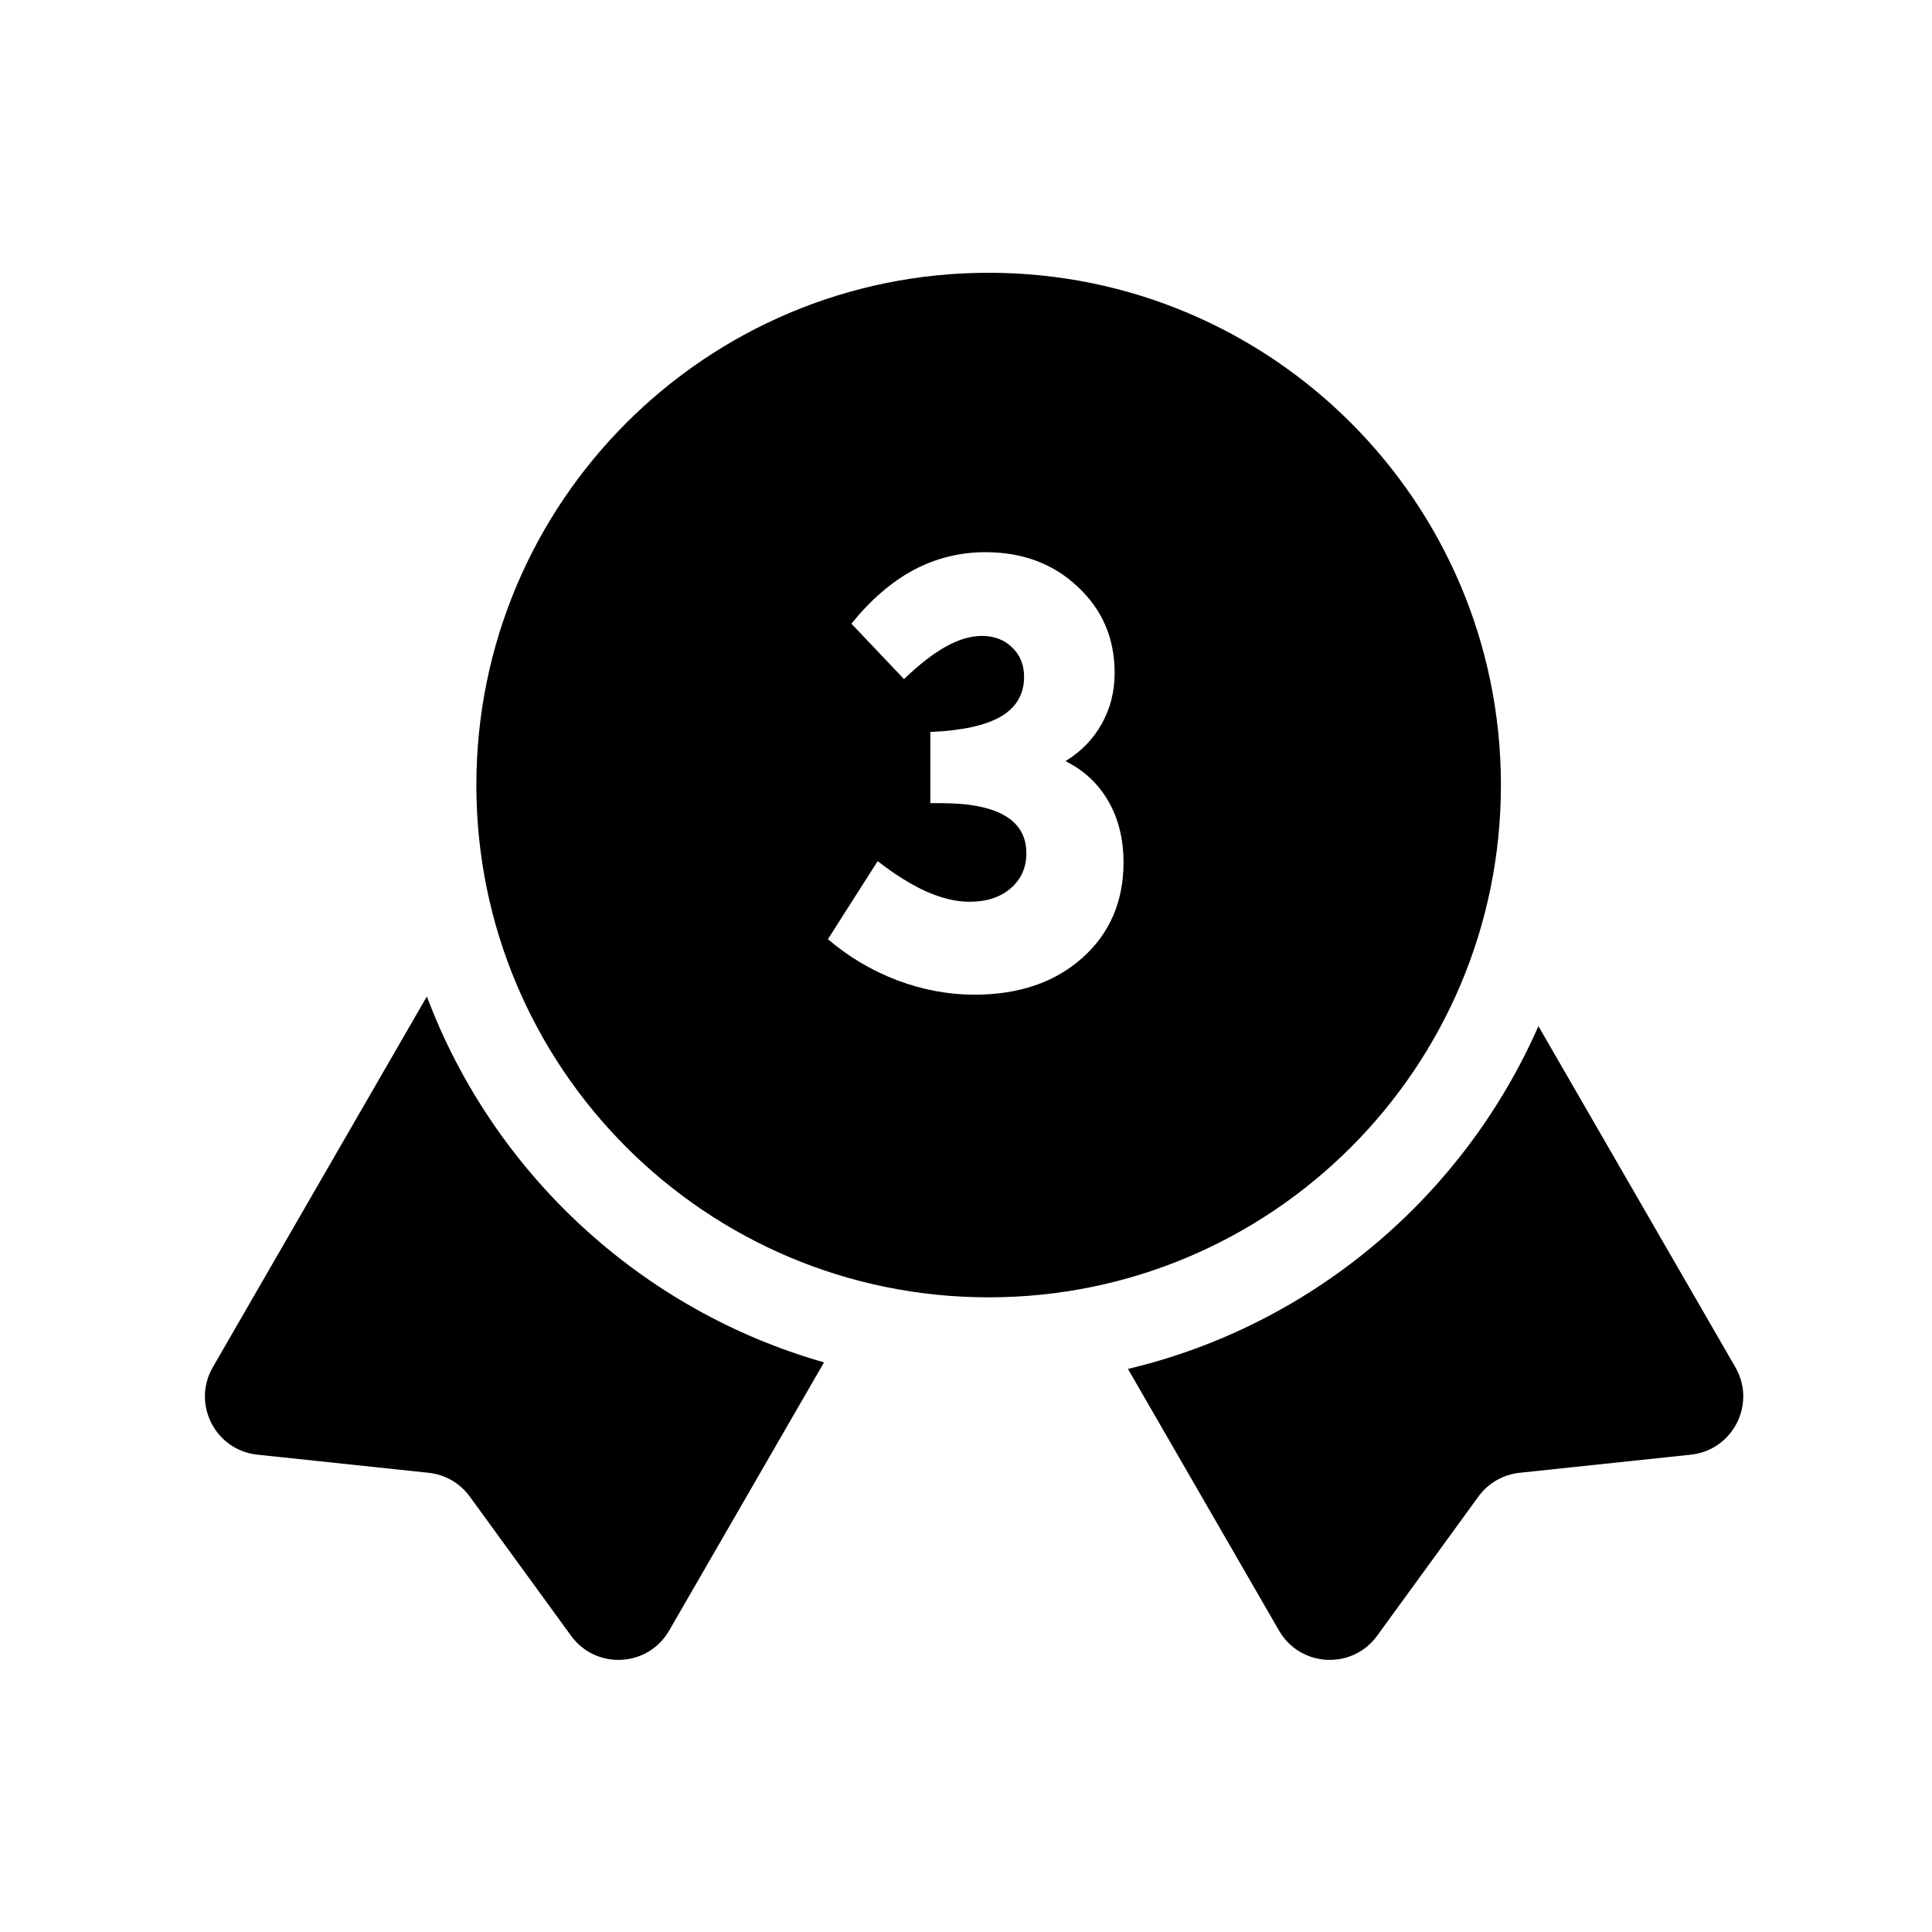
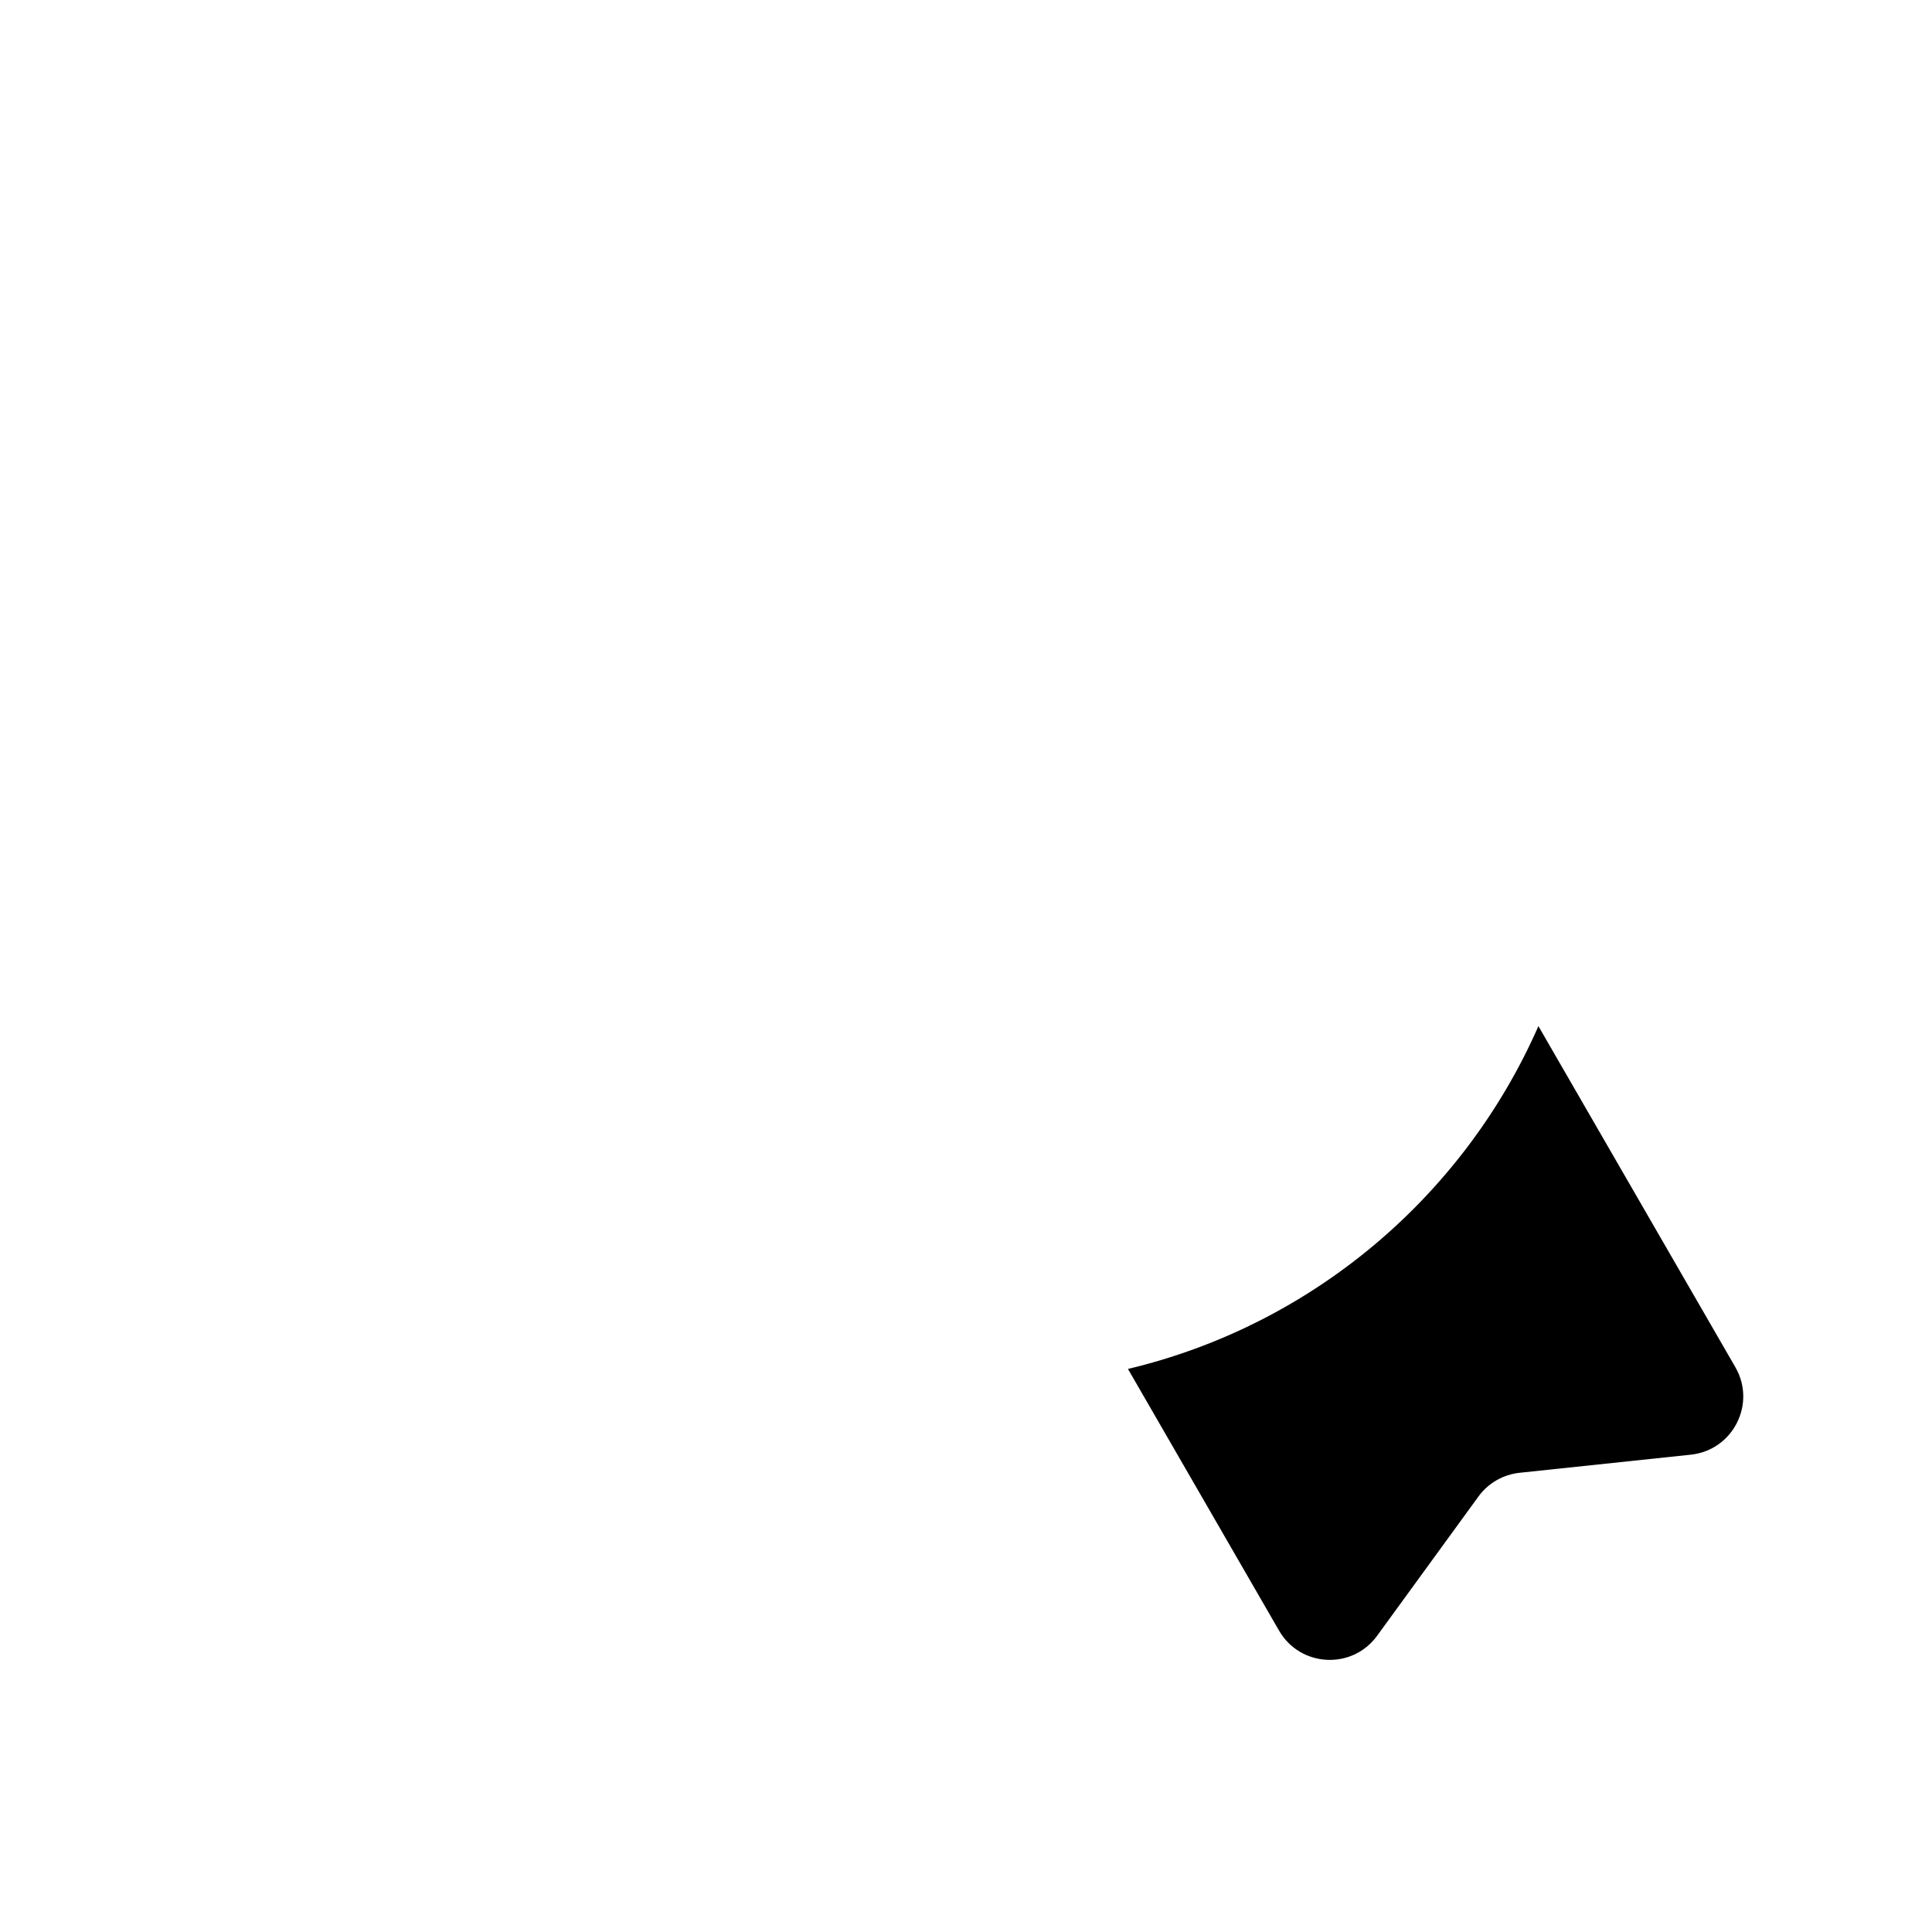
<svg xmlns="http://www.w3.org/2000/svg" version="1.1" width="32" height="32" viewBox="0 0 32 32">
-   <path fill="currentColor" d="M16.375 21.488c-4.686 0-8.485-3.799-8.485-8.485s3.799-8.485 8.485-8.485c4.686 0 8.485 3.799 8.485 8.485s-3.799 8.485-8.485 8.485zM15.351 14.77c-0.249-0.111-0.521-0.279-0.814-0.507l-0.824 1.293c0.344 0.294 0.728 0.521 1.151 0.682 0.423 0.158 0.848 0.237 1.274 0.237 0.735 0 1.33-0.202 1.785-0.606 0.458-0.407 0.686-0.936 0.686-1.586 0-0.385-0.084-0.723-0.251-1.013s-0.404-0.511-0.71-0.663c0.262-0.161 0.462-0.368 0.601-0.62 0.142-0.253 0.213-0.534 0.213-0.843 0-0.571-0.204-1.046-0.611-1.425-0.404-0.382-0.914-0.573-1.529-0.573-0.423 0-0.819 0.098-1.188 0.294-0.366 0.196-0.71 0.492-1.032 0.89l0.871 0.918c0.252-0.243 0.485-0.423 0.696-0.54s0.409-0.175 0.592-0.175c0.205 0 0.372 0.063 0.502 0.189 0.133 0.126 0.199 0.289 0.199 0.488 0 0.287-0.128 0.507-0.384 0.658-0.256 0.148-0.646 0.234-1.169 0.256v1.179h0.185c0.464 0 0.814 0.069 1.051 0.208s0.355 0.346 0.355 0.62c0 0.24-0.087 0.434-0.26 0.582-0.171 0.148-0.398 0.223-0.682 0.223-0.218 0-0.453-0.055-0.706-0.166z" />
  <path fill="currentColor" d="M18.682 22.674c3.054-0.726 5.561-2.86 6.799-5.678l3.262 5.649c0.351 0.608-0.040 1.375-0.738 1.449l-2.836 0.3c-0.273 0.029-0.521 0.172-0.682 0.394l-1.678 2.306c-0.413 0.567-1.273 0.522-1.624-0.086l-2.503-4.335z" />
-   <path fill="currentColor" d="M13.649 22.565c-3.035-0.864-5.477-3.133-6.579-6.060l-3.545 6.14c-0.351 0.608 0.040 1.375 0.738 1.449l2.836 0.3c0.273 0.029 0.521 0.172 0.682 0.394l1.678 2.306c0.413 0.567 1.273 0.522 1.624-0.086l2.566-4.444z" />
</svg>